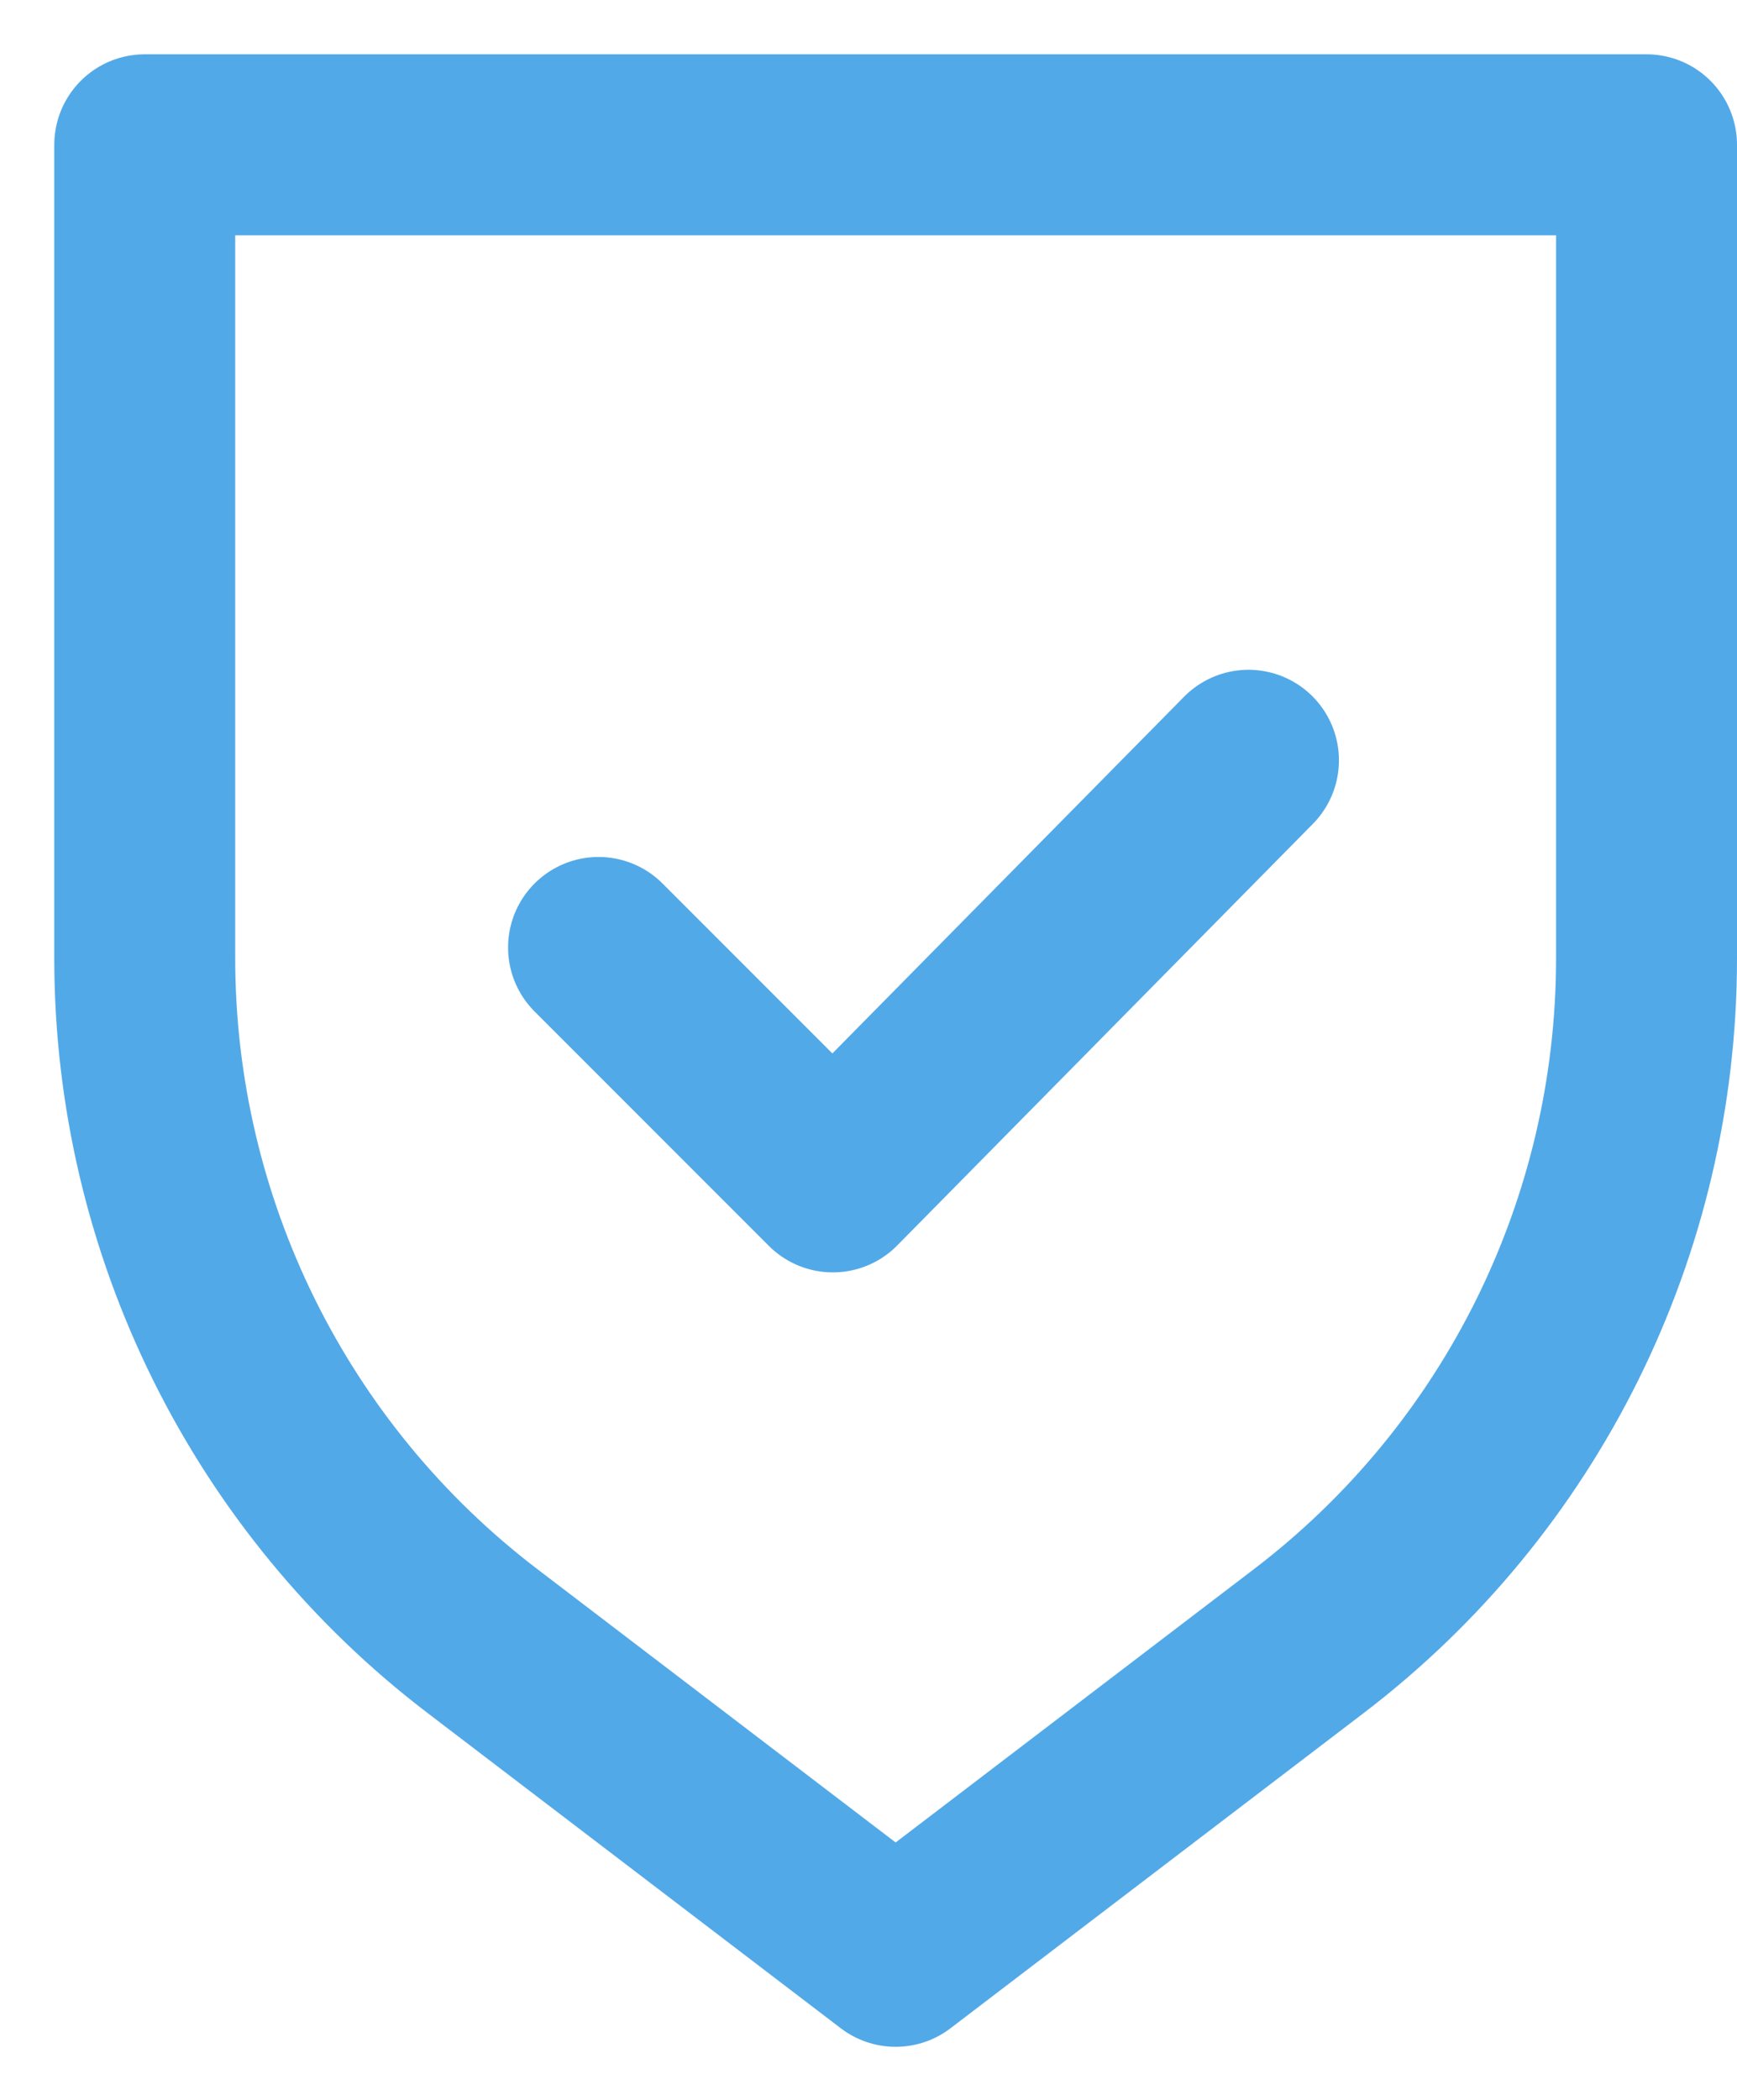
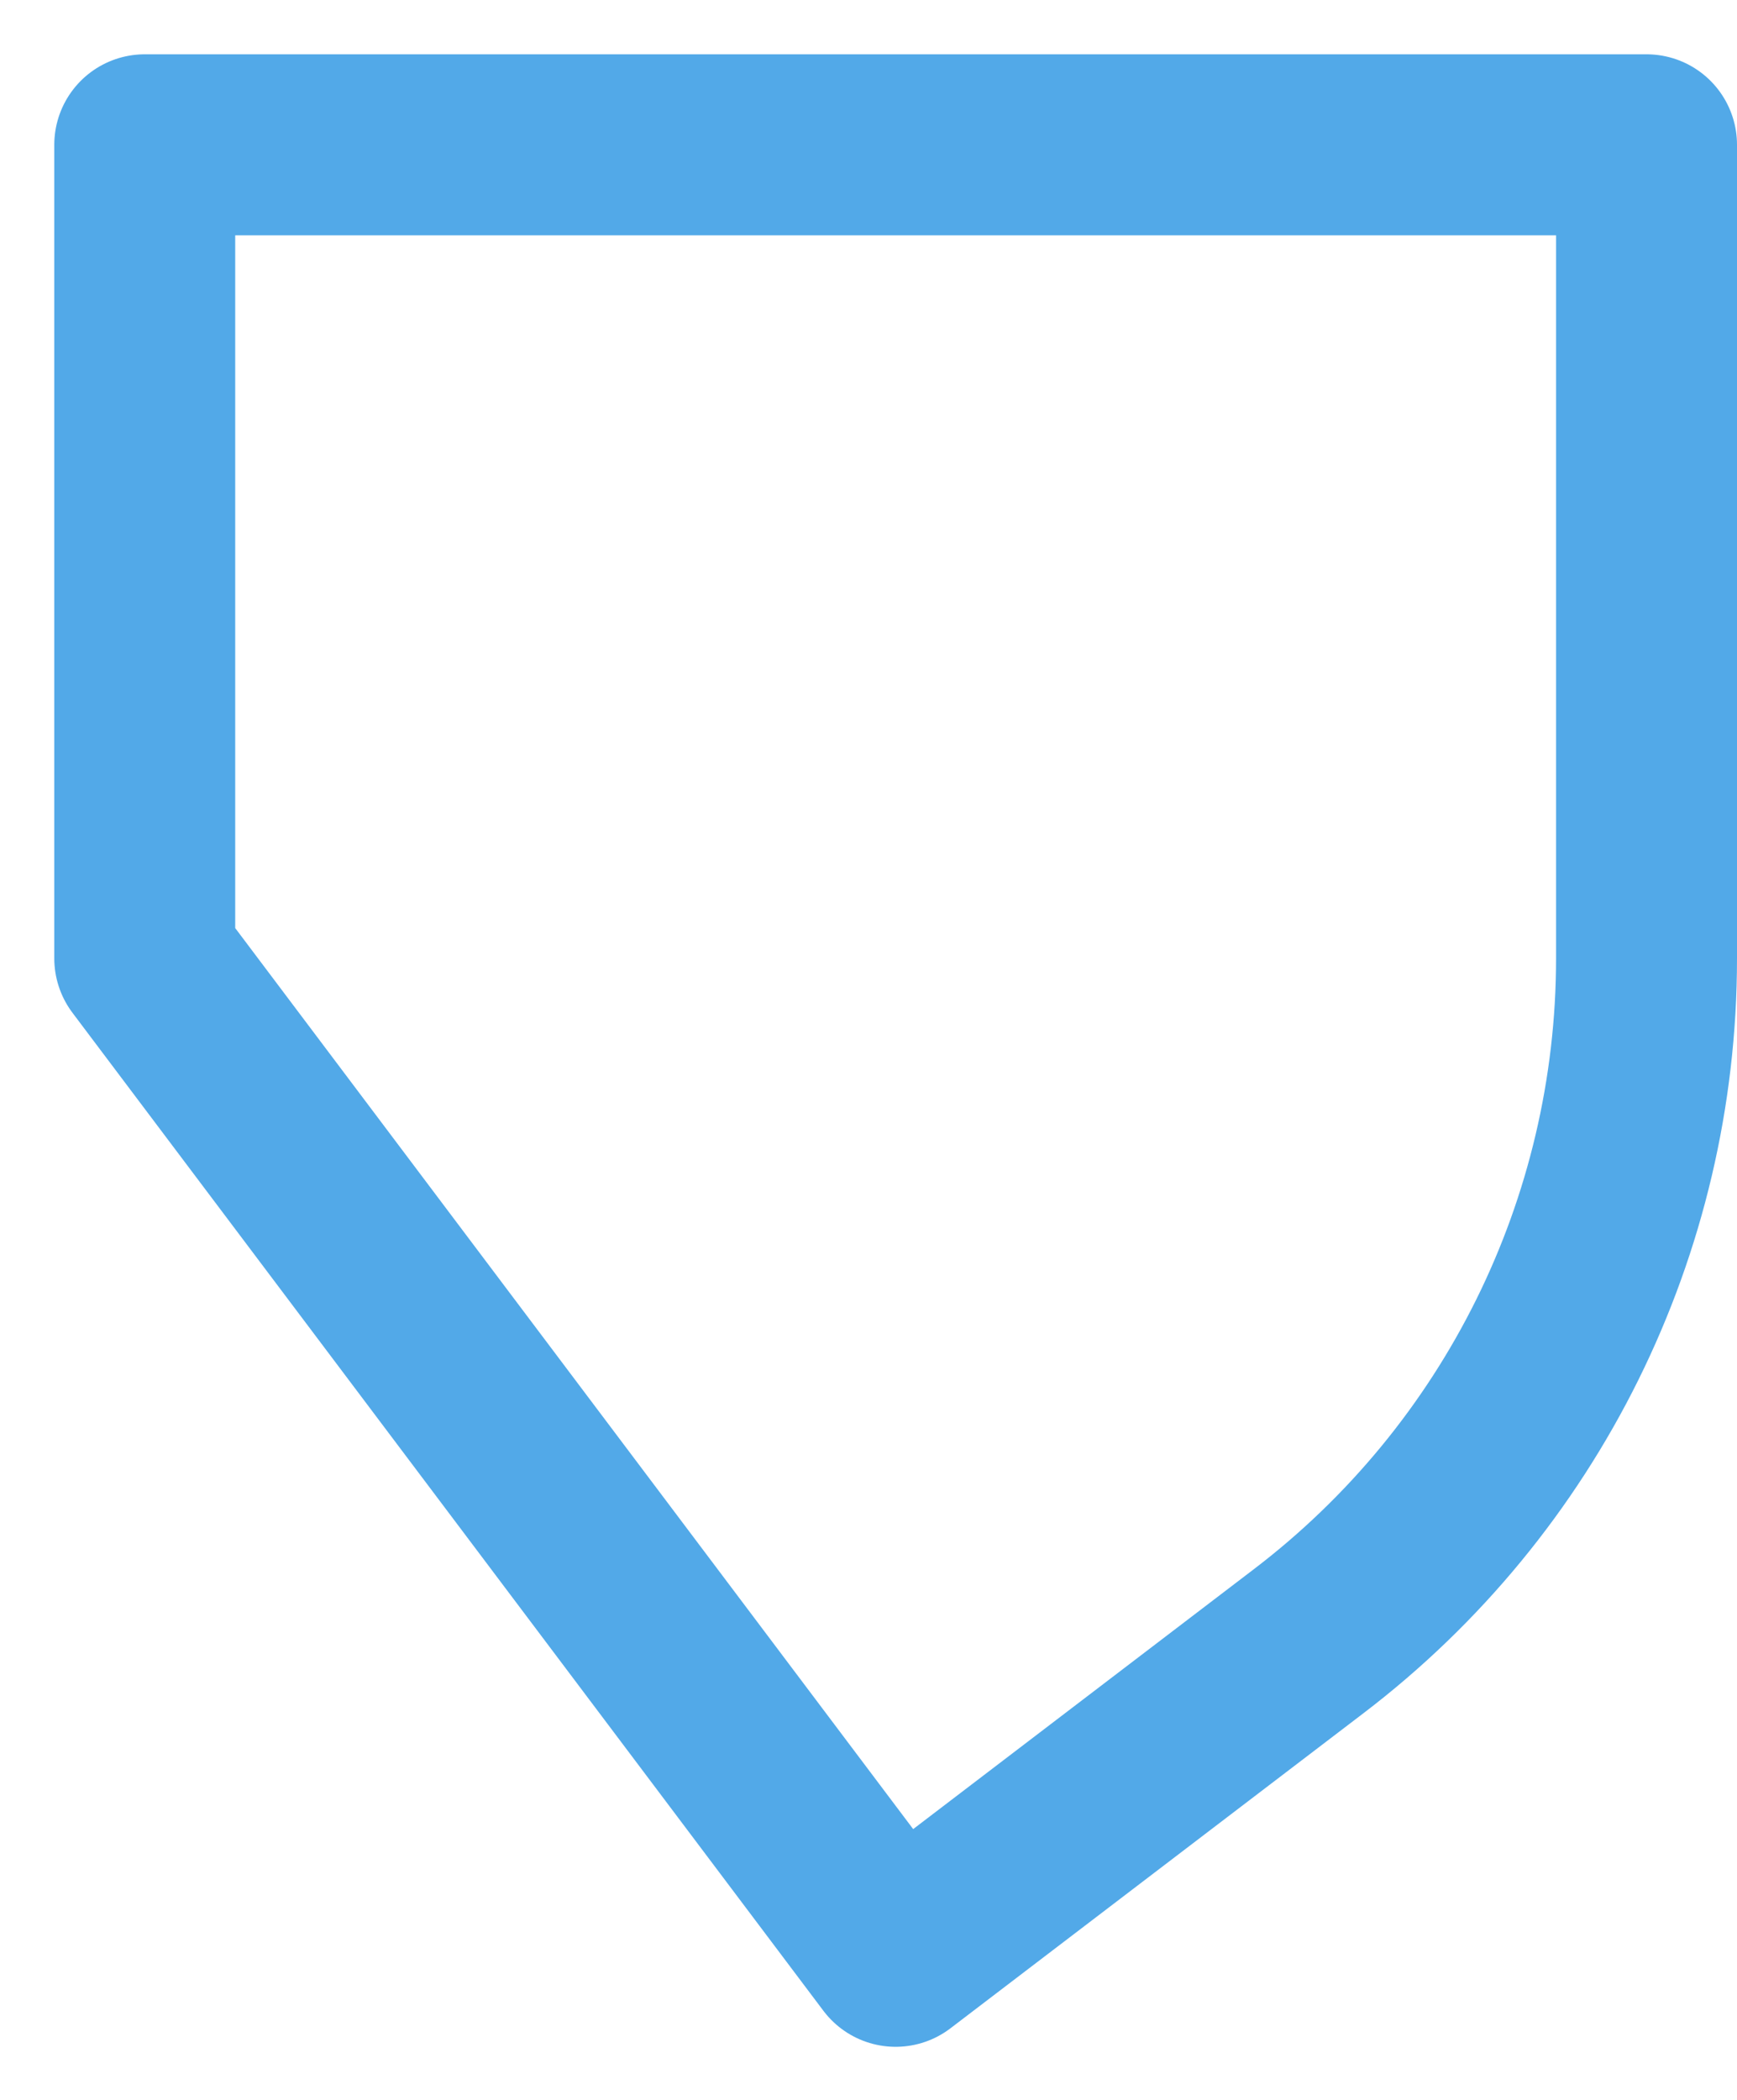
<svg xmlns="http://www.w3.org/2000/svg" width="24" height="29" viewBox="0 0 24 29" fill="none">
-   <path d="M22.75 2H2V13.235C2 16.933 3.727 20.427 6.673 22.669L12.375 27.017L18.077 22.669C21.023 20.427 22.75 16.939 22.75 13.235V2Z" stroke="#52A9E8" stroke-width="2.5" stroke-linecap="round" stroke-linejoin="round" />
-   <path d="M17.25 10.5L11.507 16.322L8.27 13.085" stroke="#52A9E8" stroke-width="2.5" stroke-linecap="round" stroke-linejoin="round" />
+   <path d="M22.75 2H2V13.235L12.375 27.017L18.077 22.669C21.023 20.427 22.75 16.939 22.75 13.235V2Z" stroke="#52A9E8" stroke-width="2.5" stroke-linecap="round" stroke-linejoin="round" />
</svg>